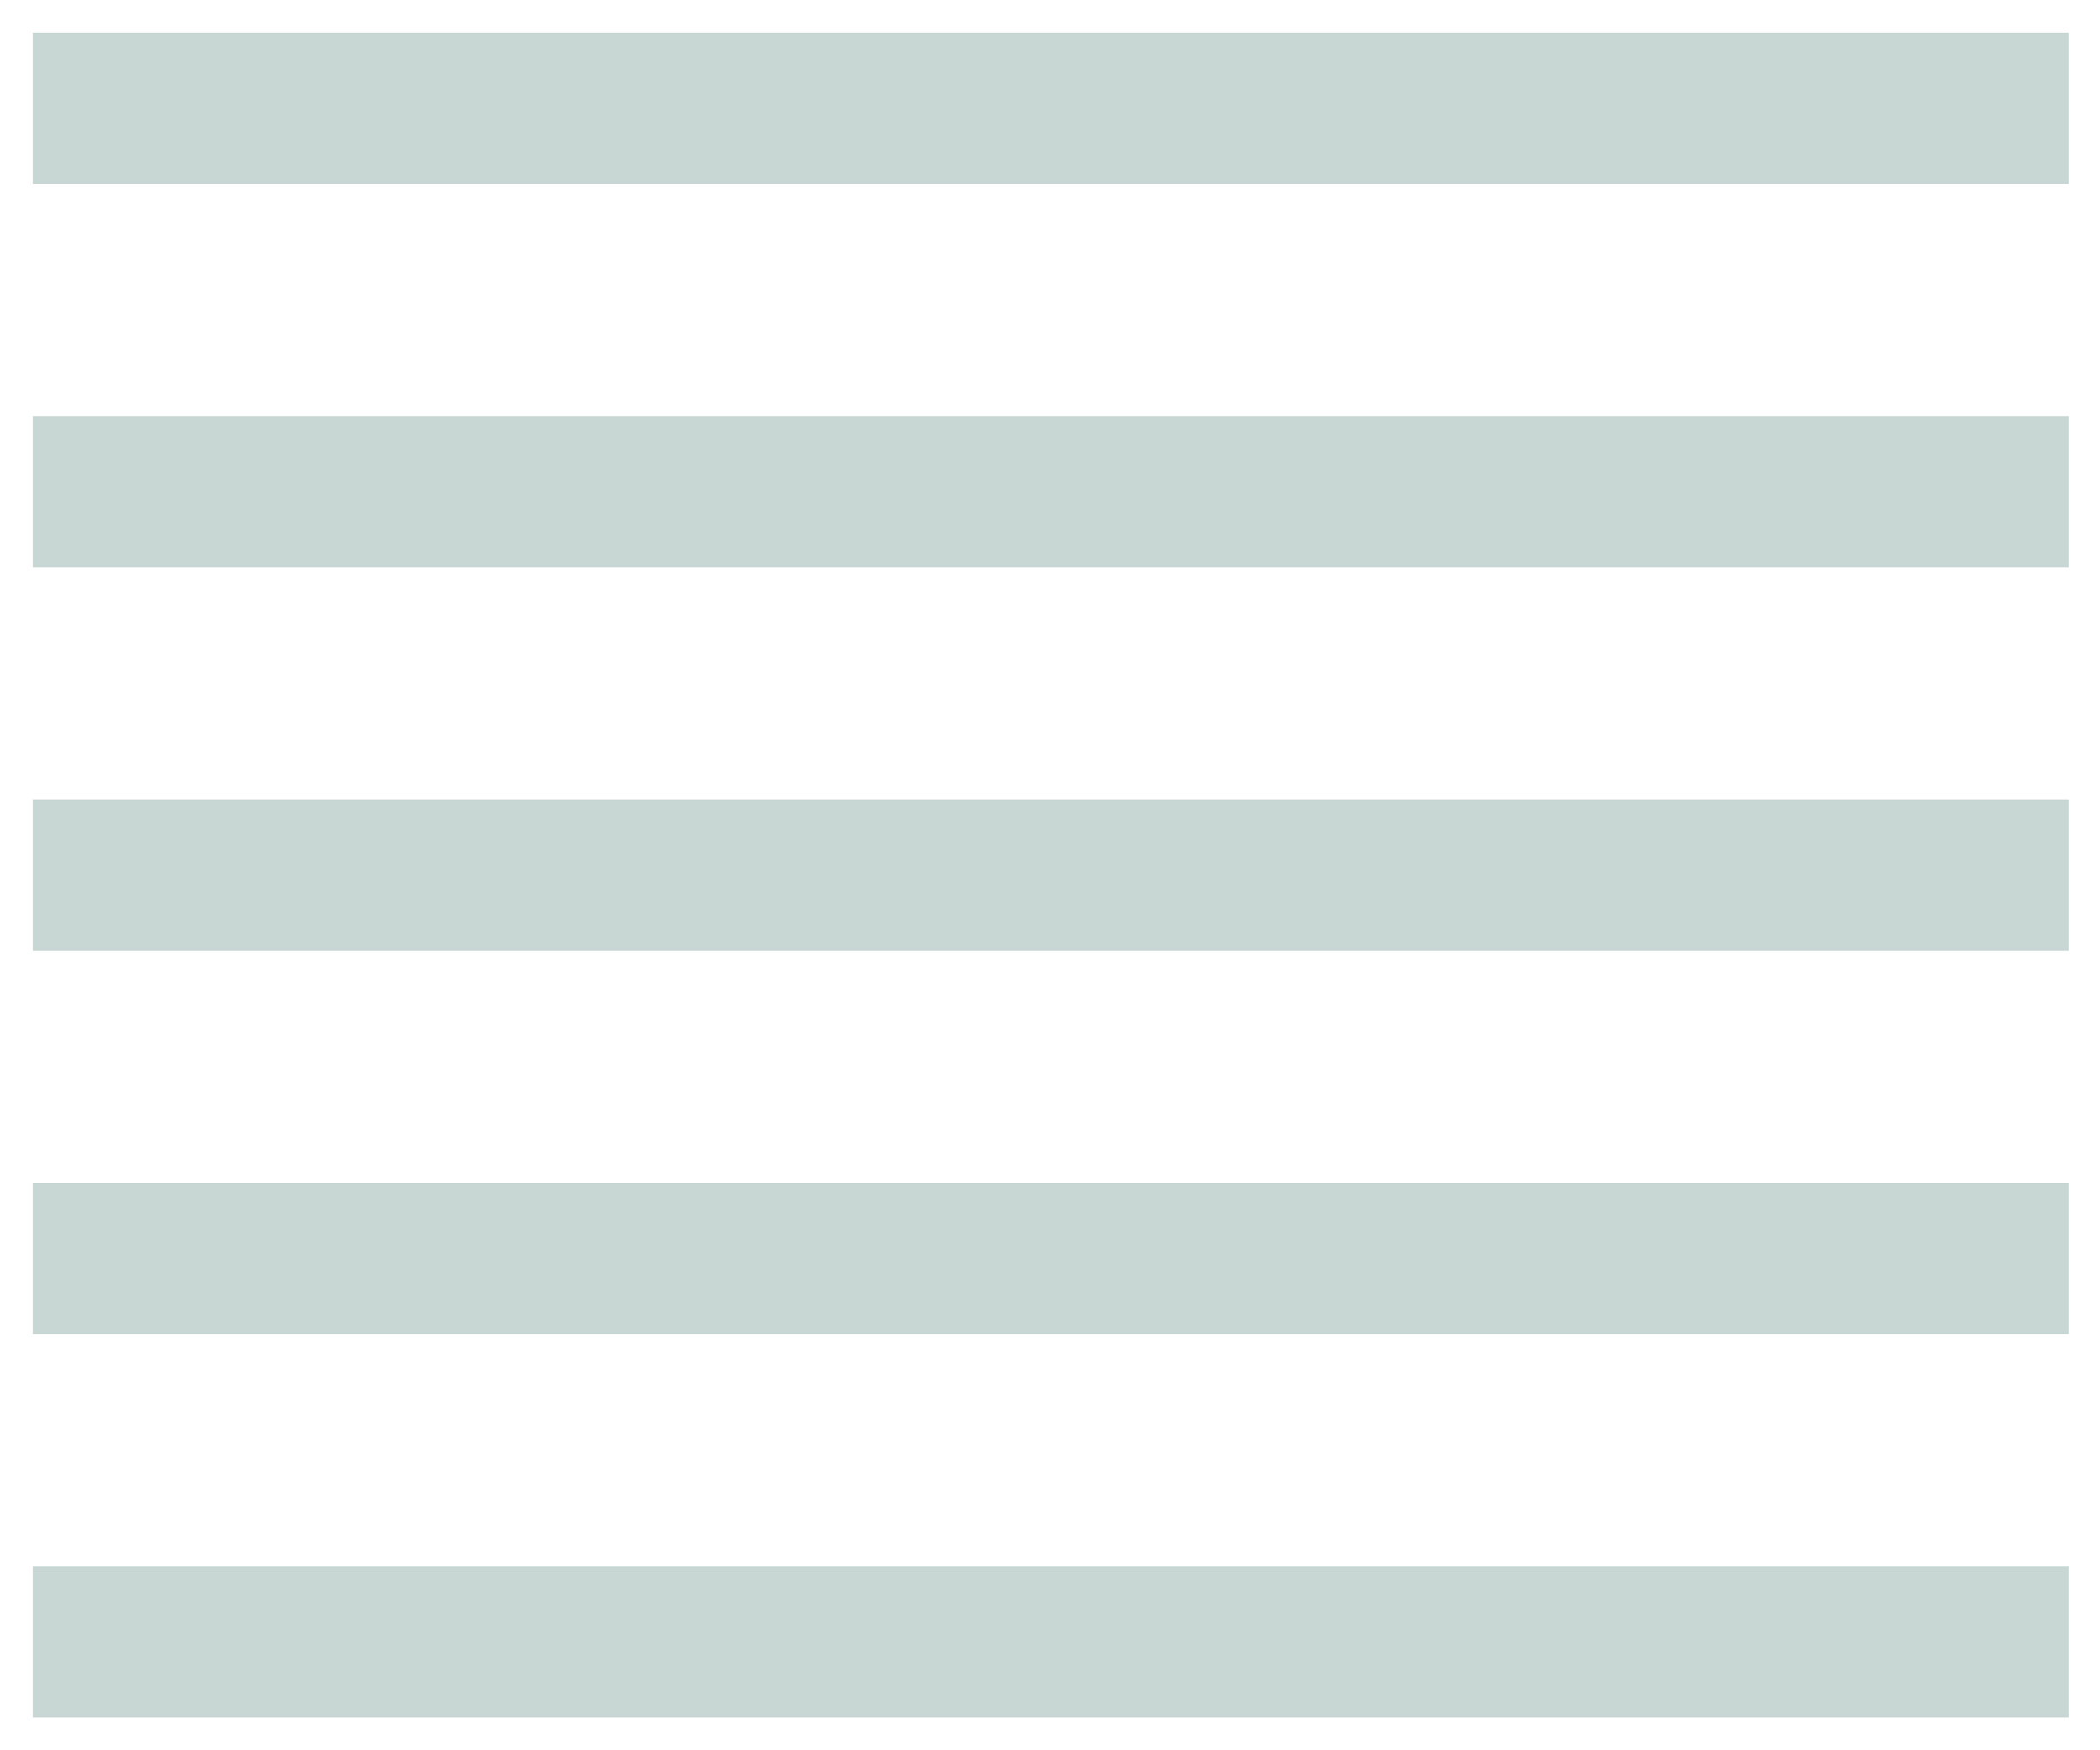
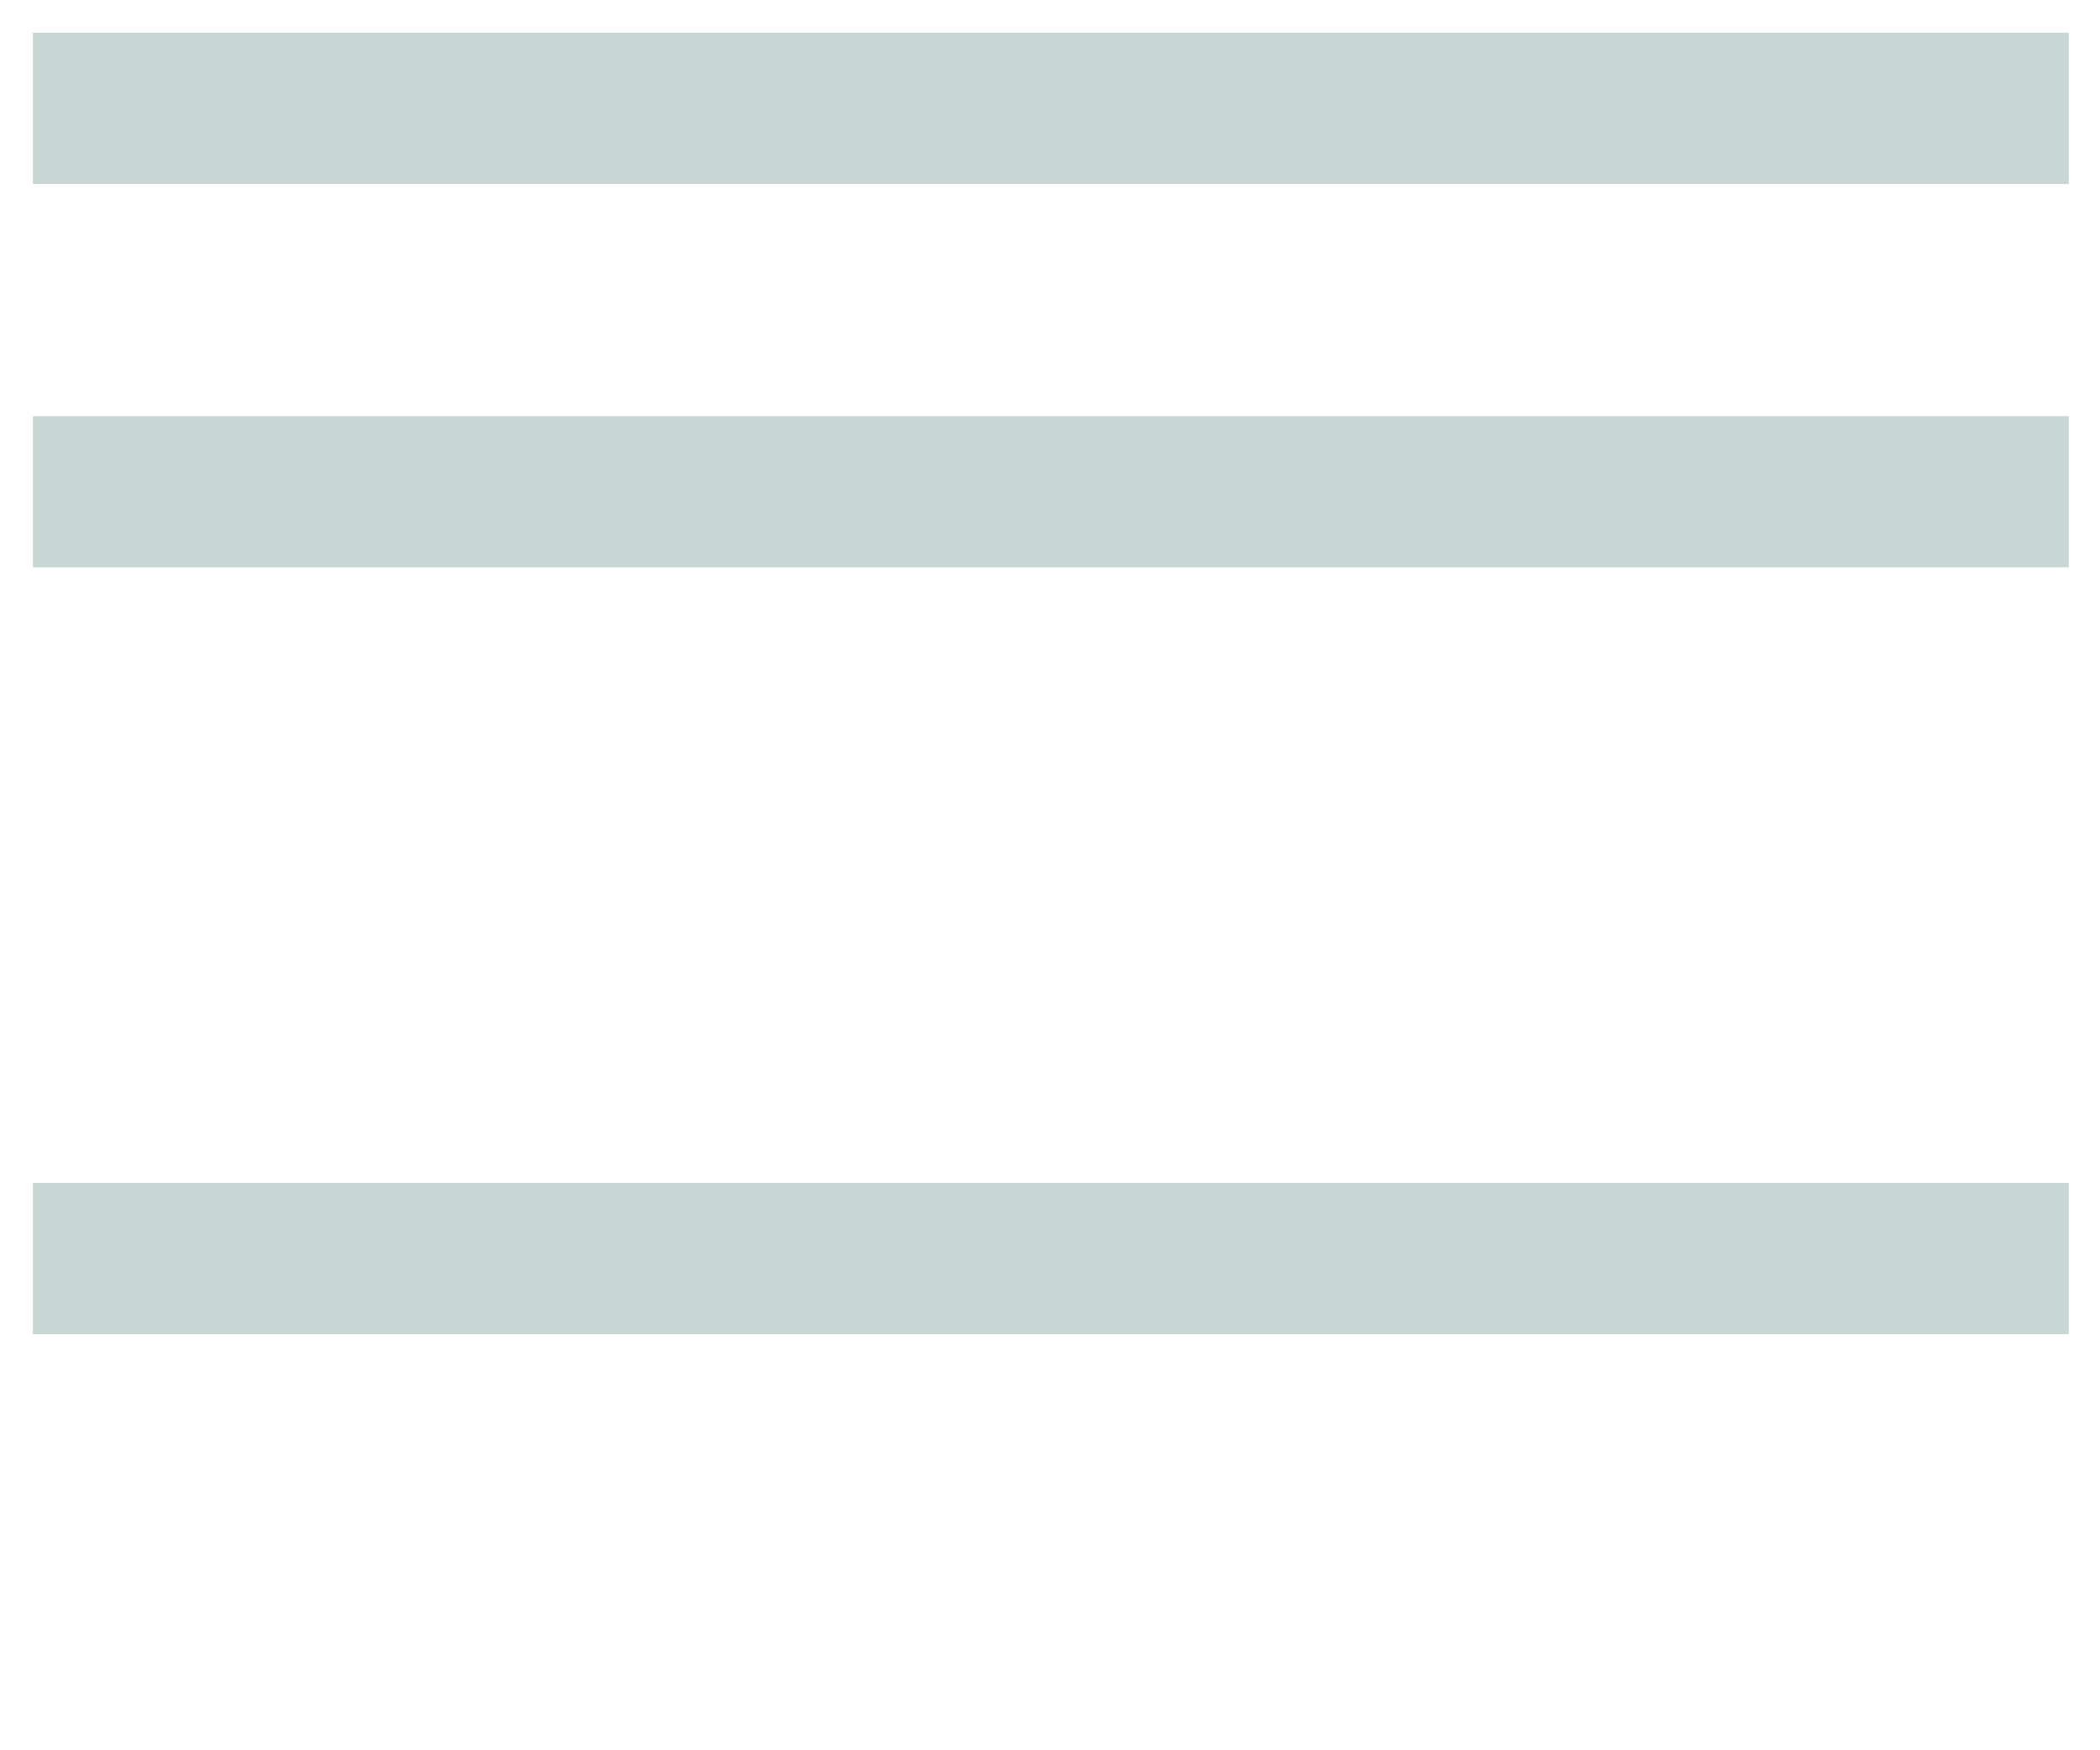
<svg xmlns="http://www.w3.org/2000/svg" width="30px" height="25px" viewBox="0 0 30 25" version="1.1">
  <title>Group 10</title>
  <g id="Desktop" stroke="none" stroke-width="1" fill="none" fill-rule="evenodd" stroke-linecap="square">
    <g id="Artboard" transform="translate(-97, -11)" stroke="#C8D6D4" stroke-width="2.16">
      <g id="Group-10" transform="translate(98.012, 12)">
        <line x1="0.538" y1="0.548" x2="27.462" y2="0.548" id="Line-10" />
        <line x1="0.538" y1="6.024" x2="27.462" y2="6.024" id="Line-10-Copy" />
-         <line x1="0.538" y1="11.5" x2="27.462" y2="11.5" id="Line-10-Copy-2" />
        <line x1="0.538" y1="16.976" x2="27.462" y2="16.976" id="Line-10-Copy-3" />
-         <line x1="0.538" y1="22.452" x2="27.462" y2="22.452" id="Line-10-Copy-4" />
      </g>
    </g>
  </g>
</svg>